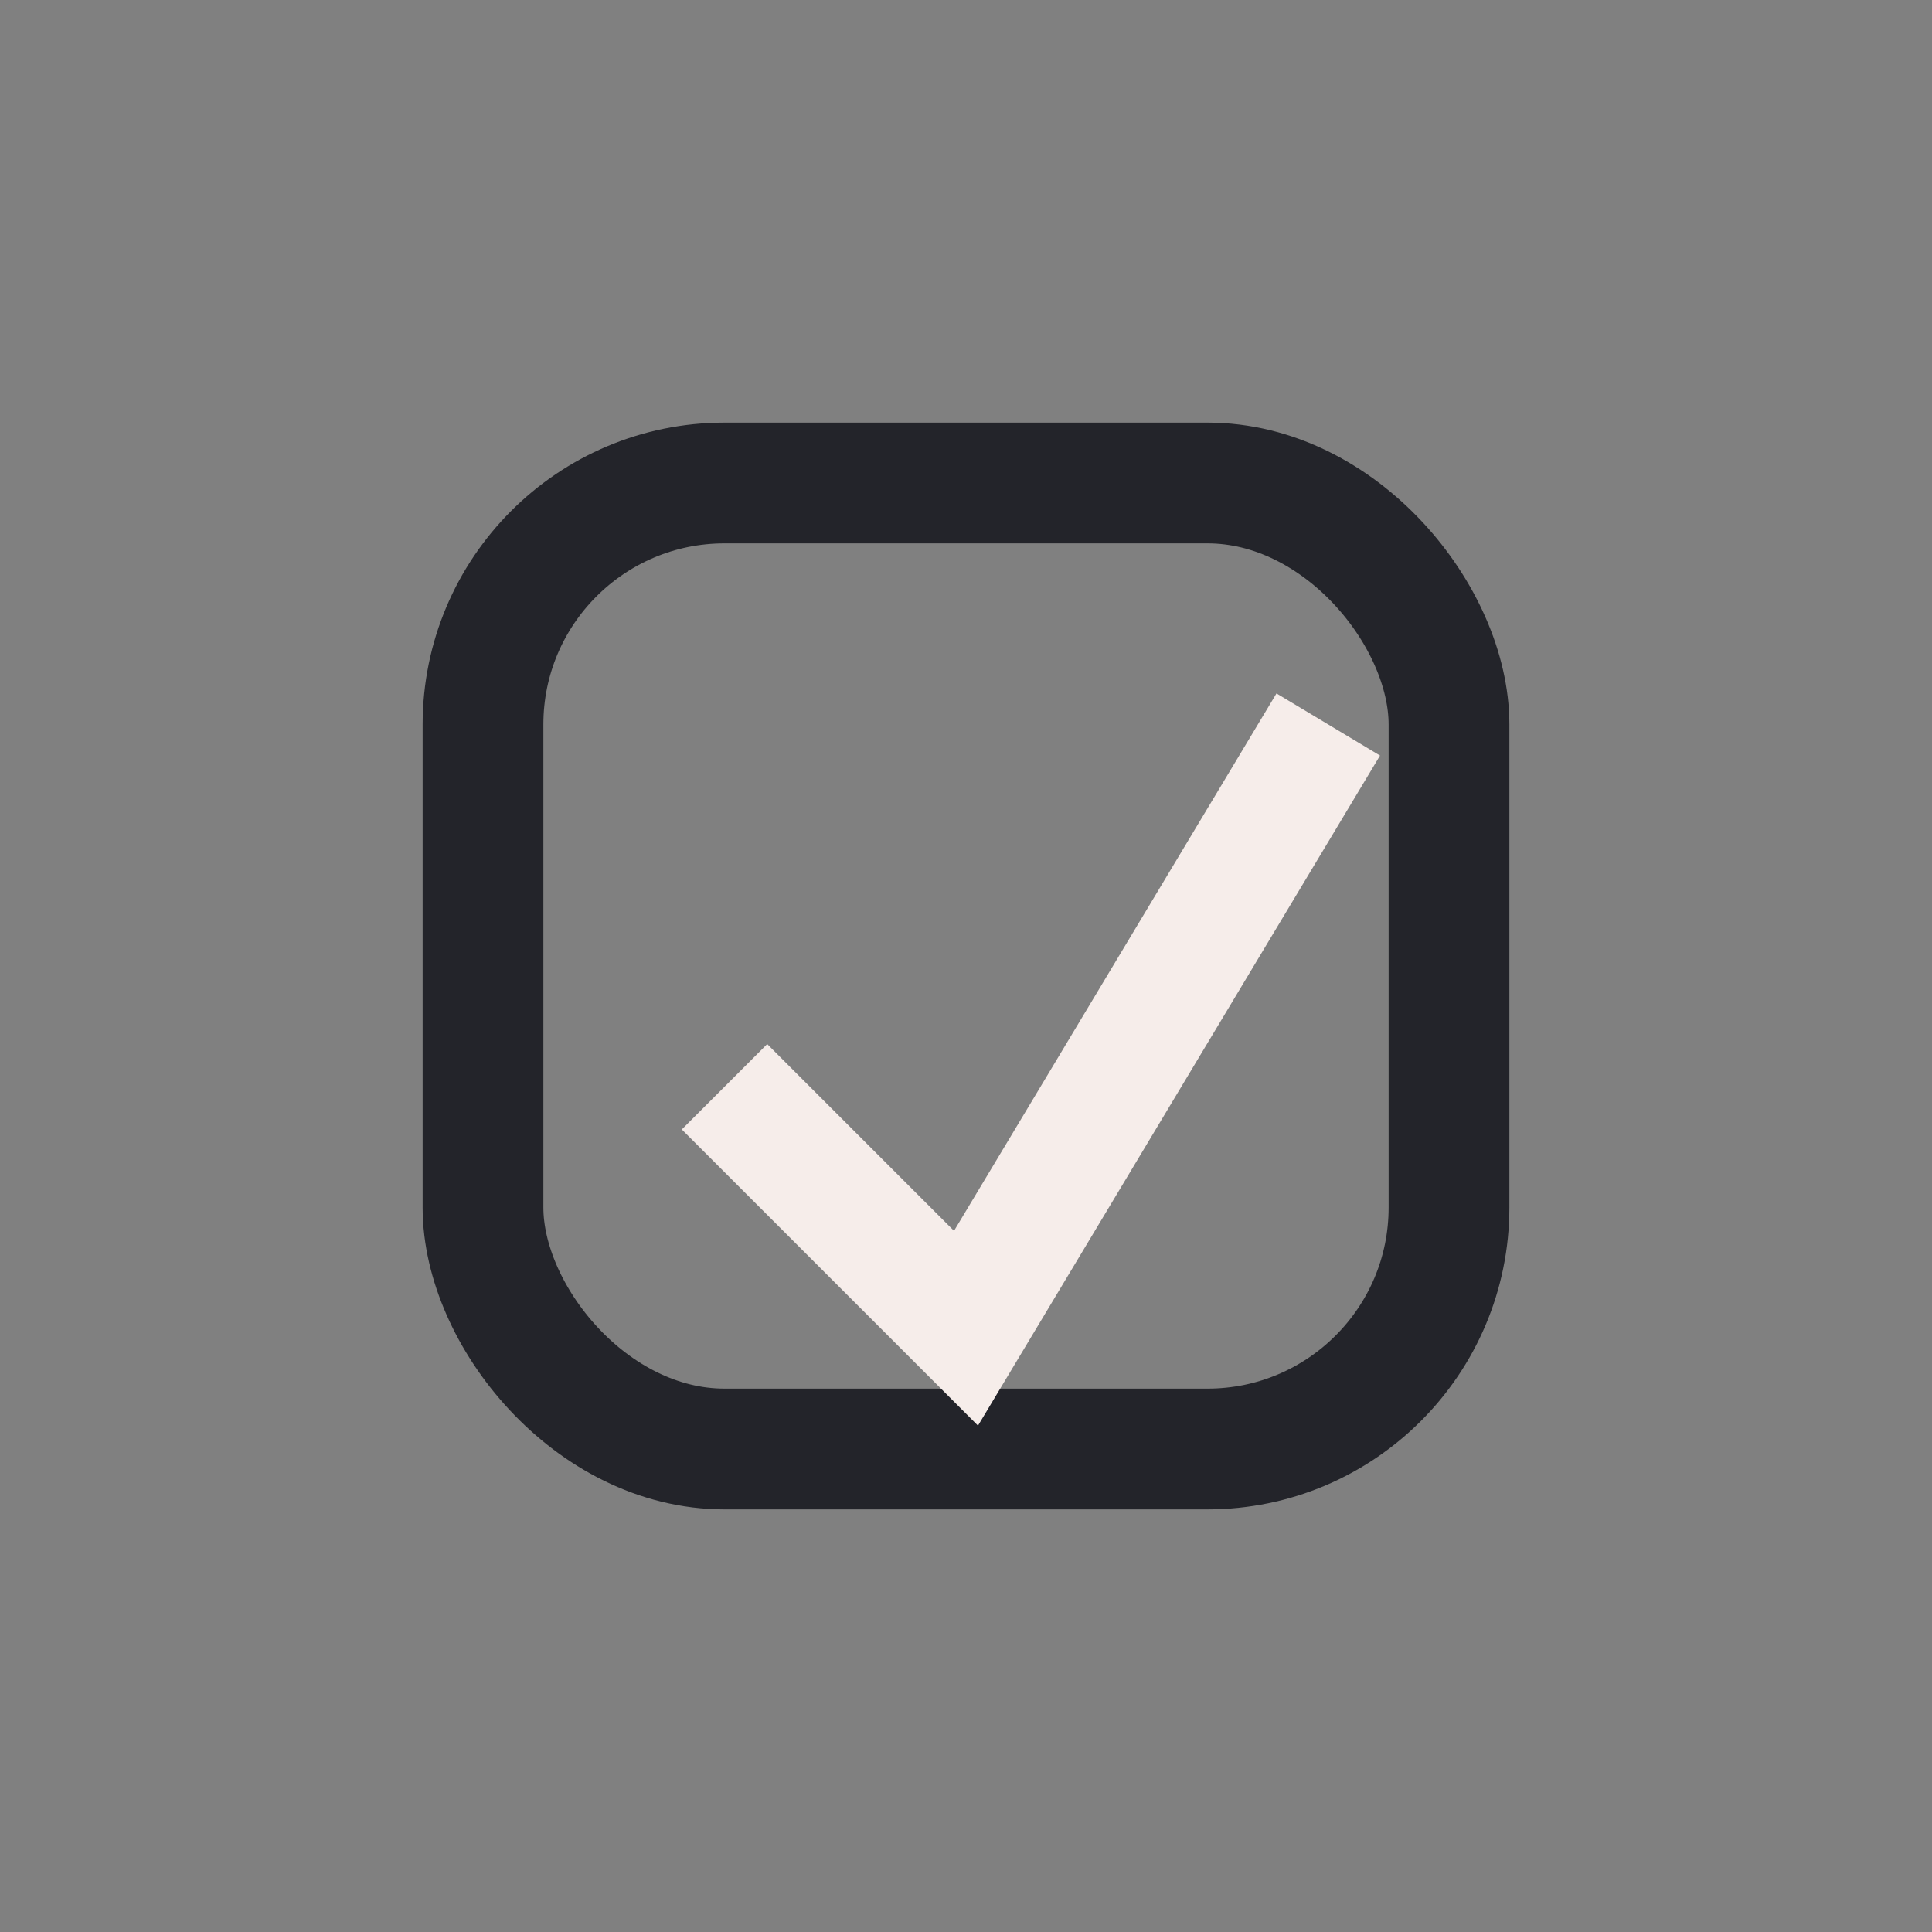
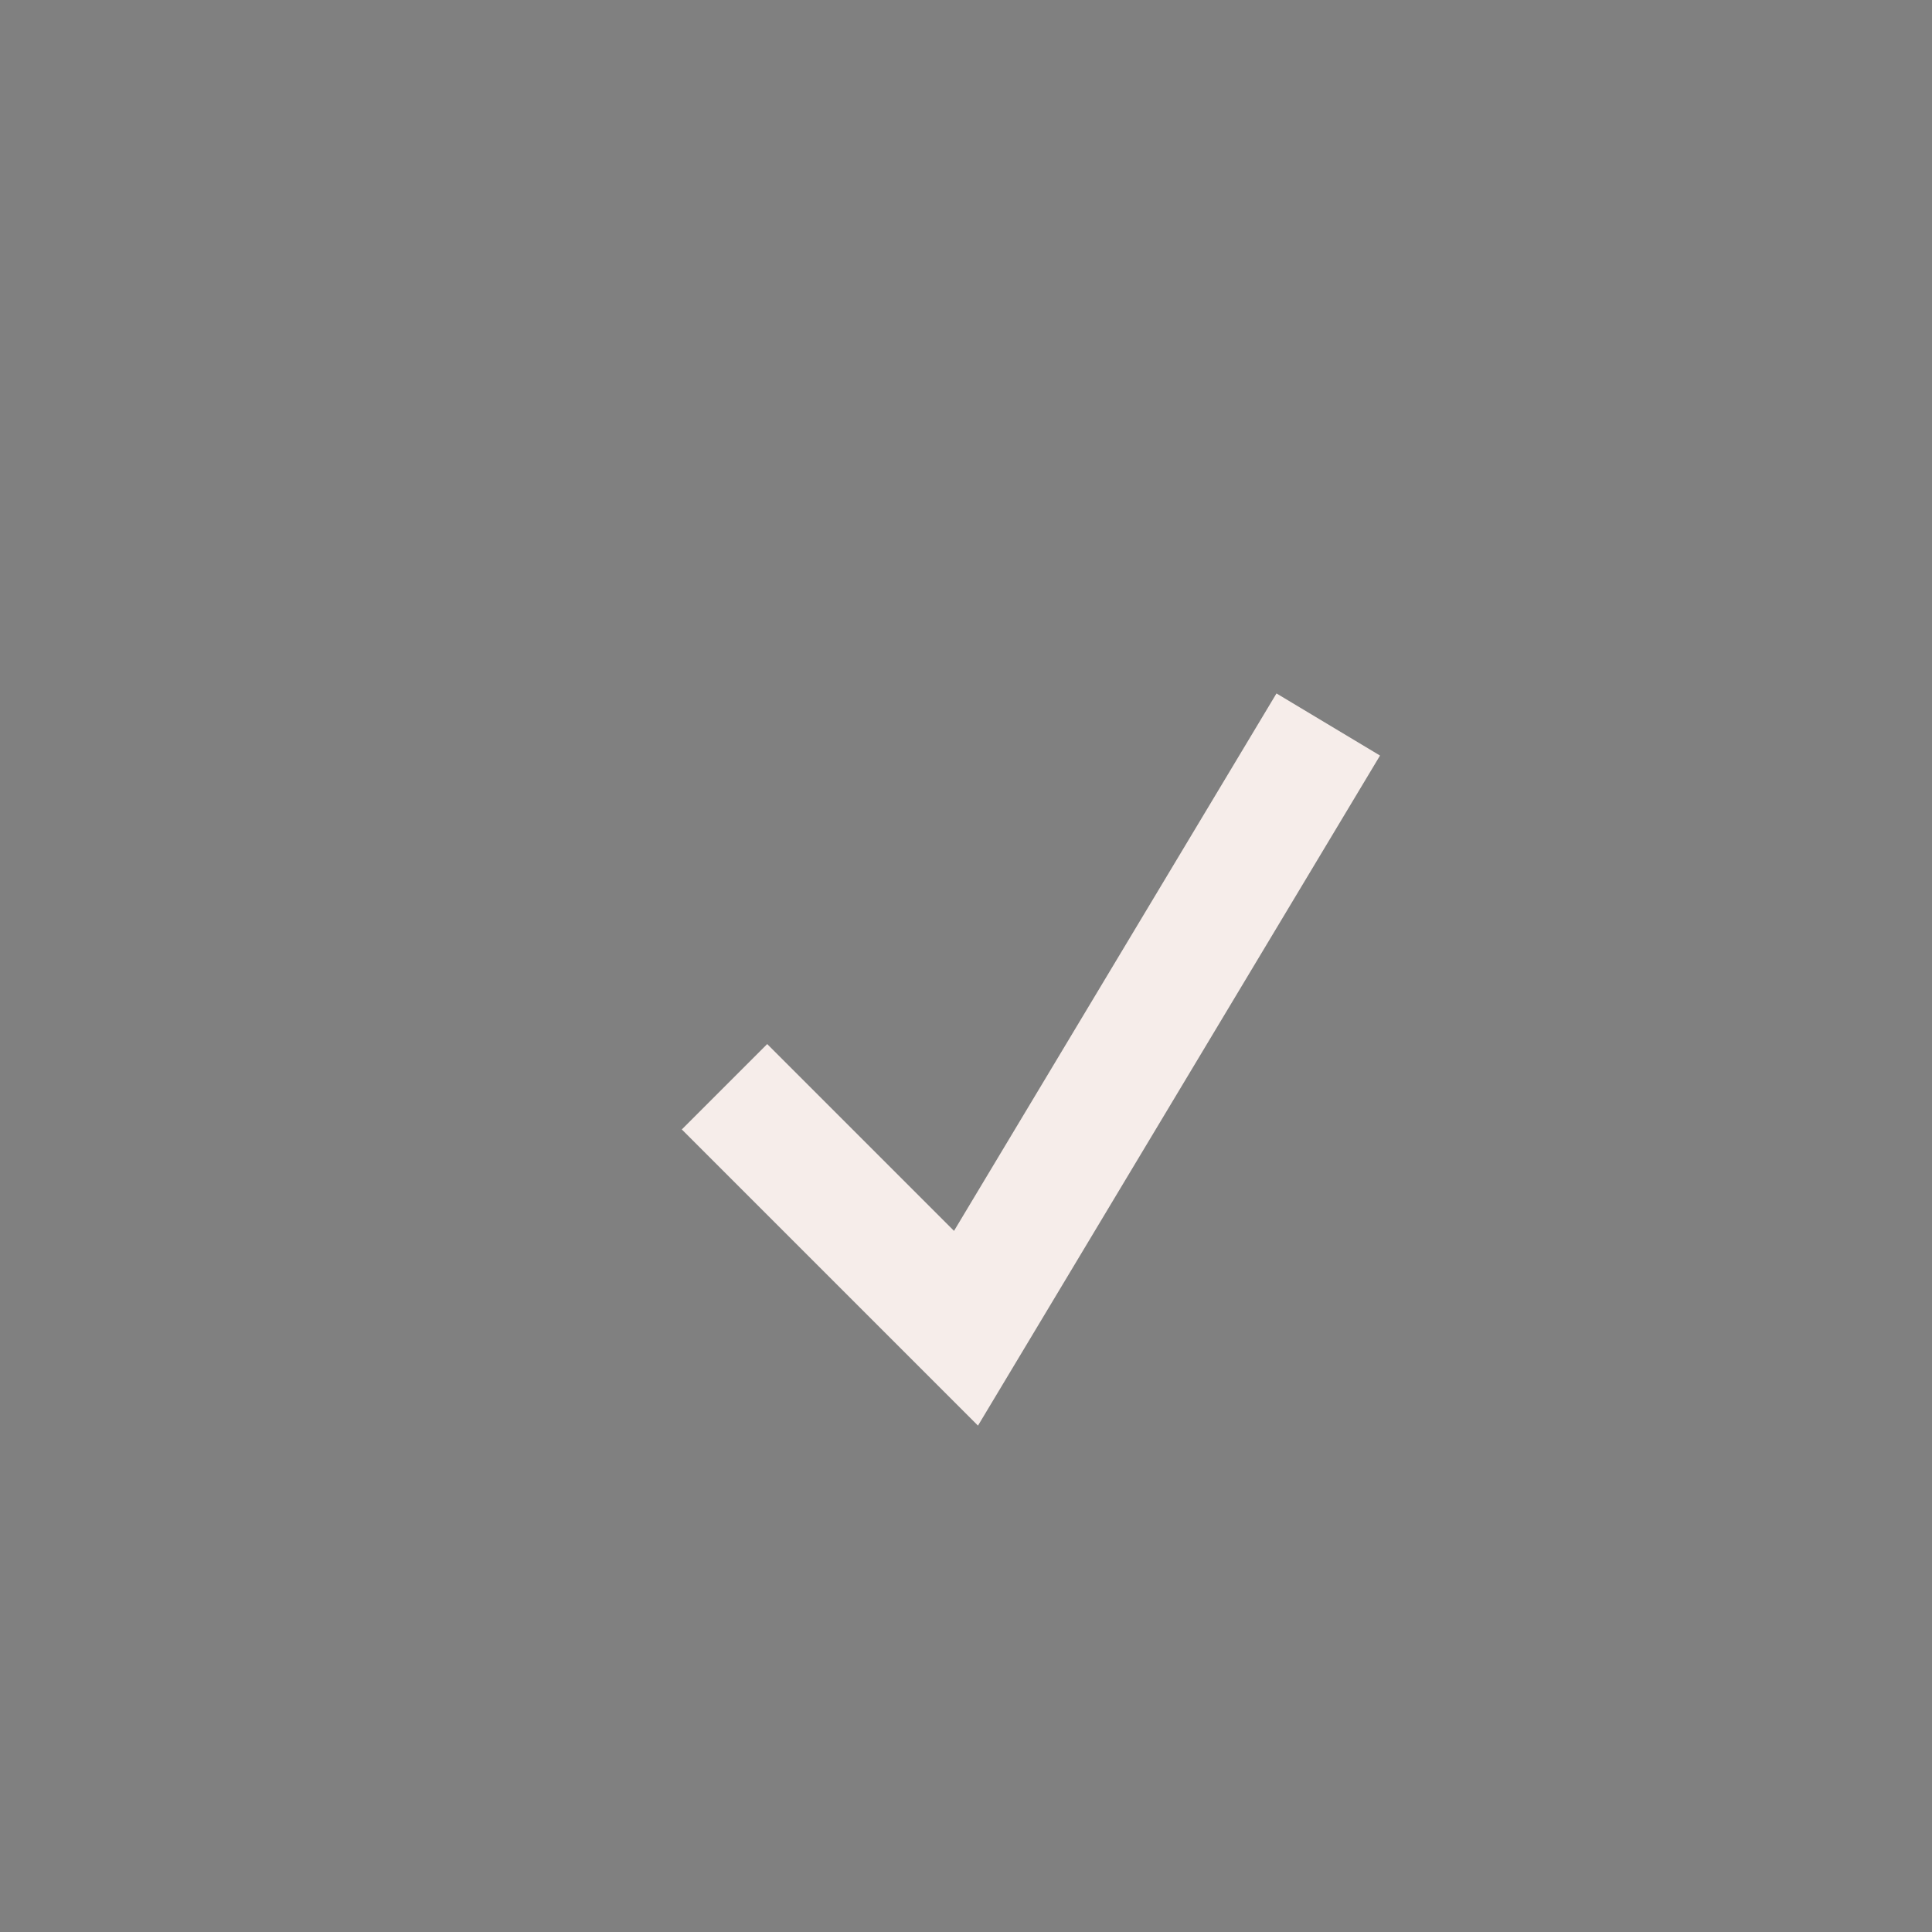
<svg xmlns="http://www.w3.org/2000/svg" width="32" height="32" viewBox="0 0 32 32">
  <rect x="0" y="0" width="32" height="32" fill="#808080" stroke="none" />
-   <rect x="8" y="8" width="16" height="16" rx="4" fill="none" stroke="#23242A" stroke-width="2" />
  <polyline points="12,18 16,22 22,12" fill="none" stroke="#F6EDEA" stroke-width="2" />
</svg>